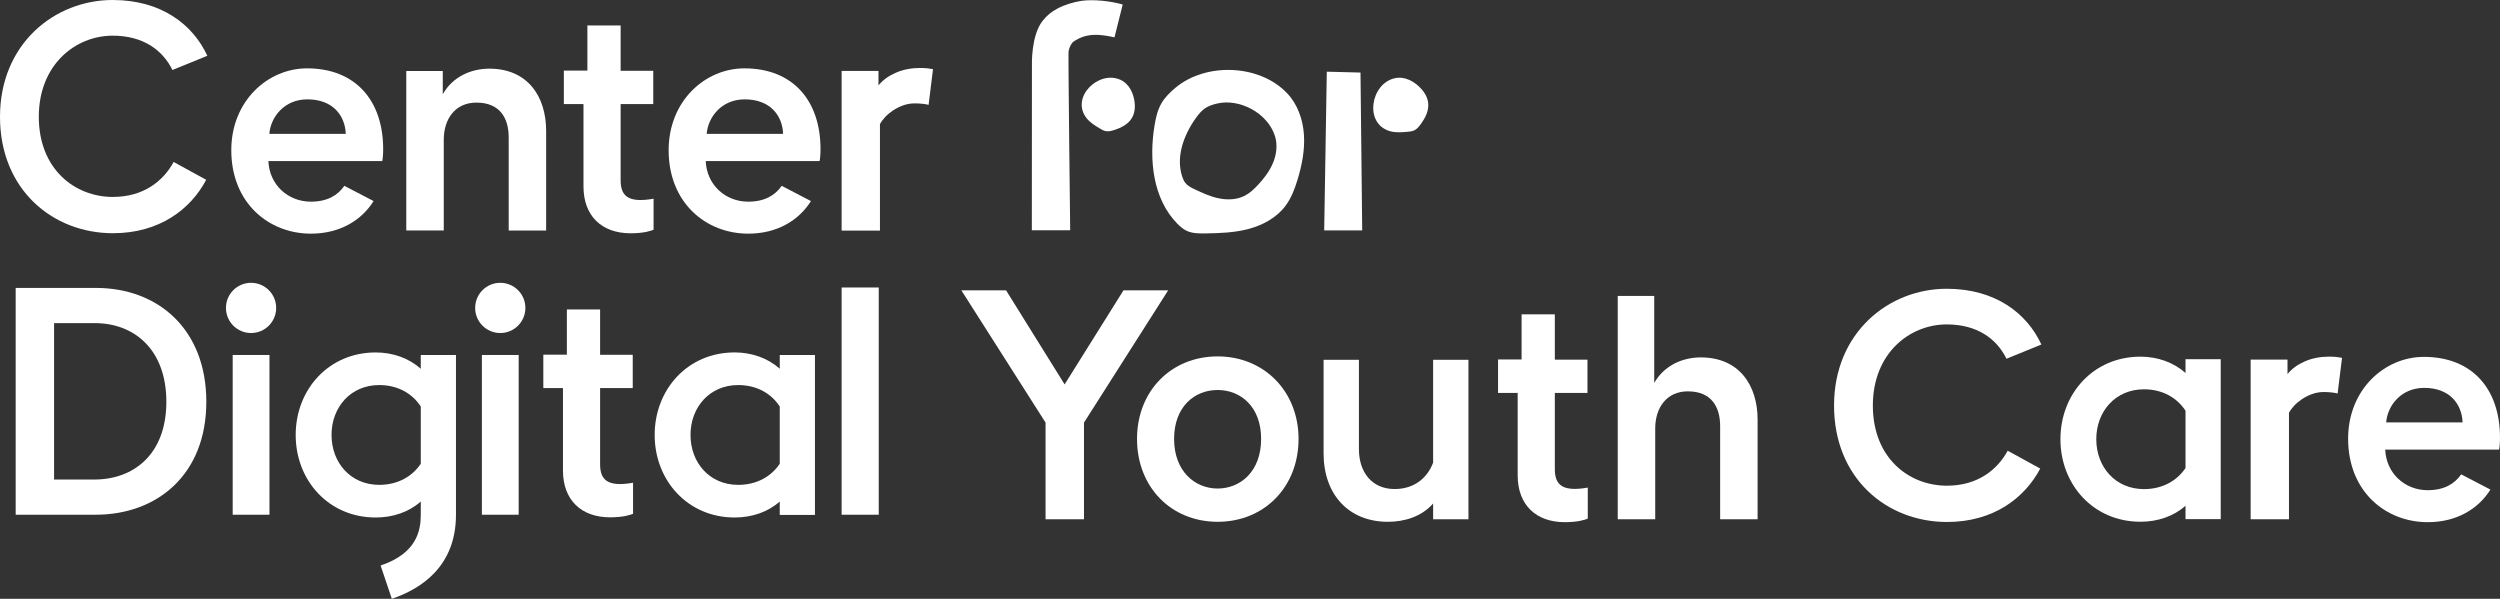
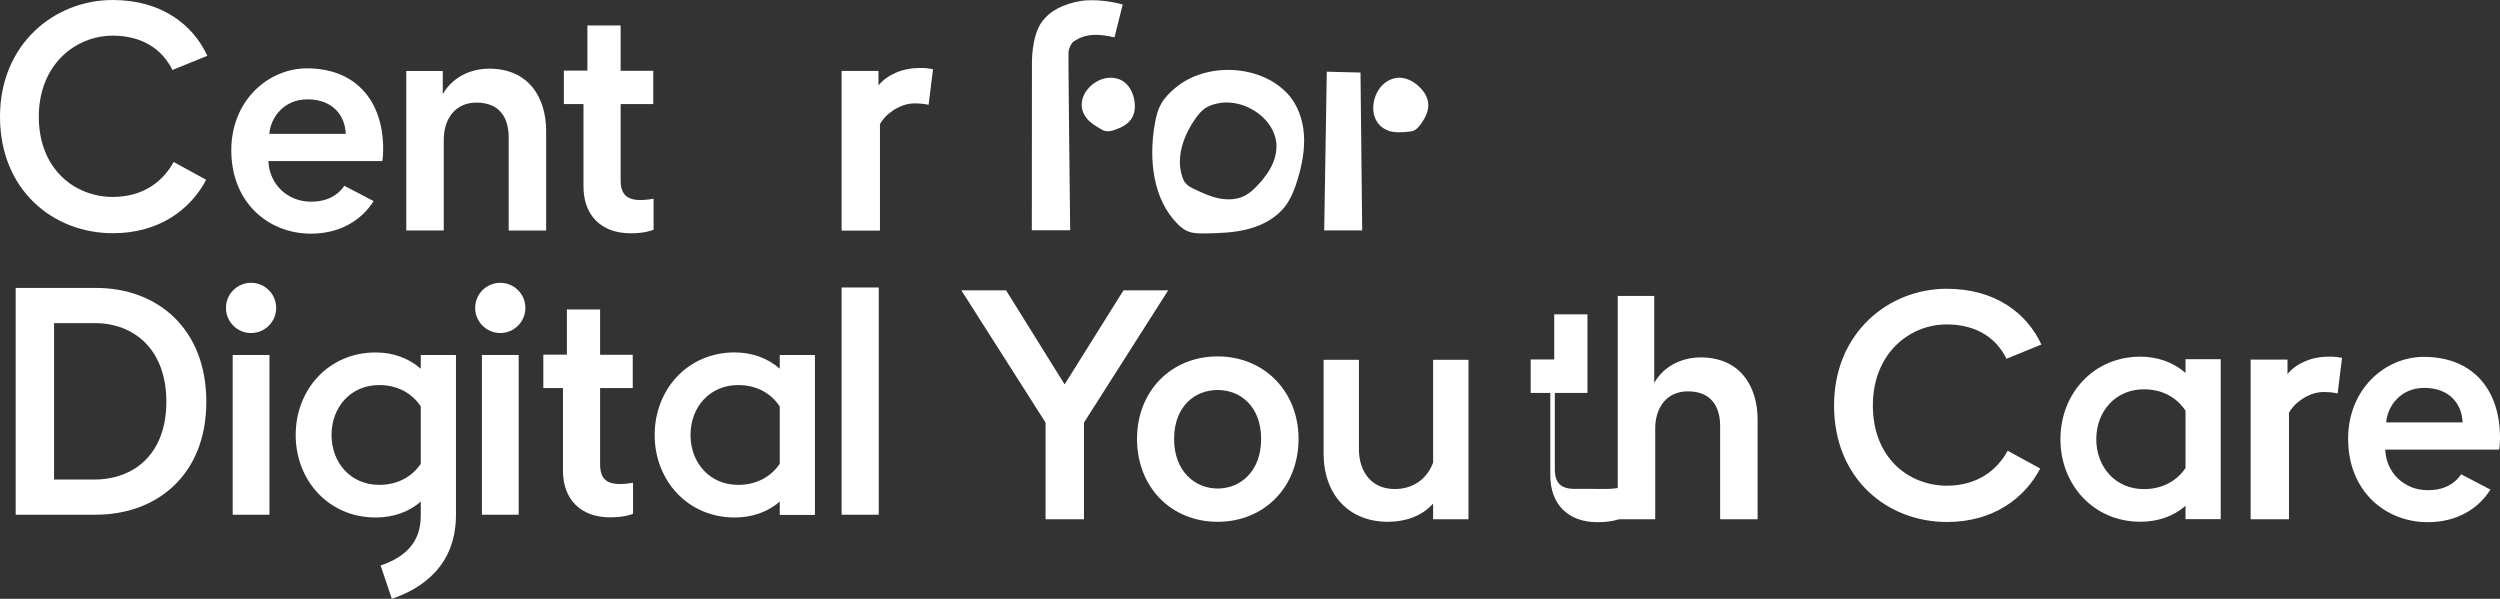
<svg xmlns="http://www.w3.org/2000/svg" id="Layer_2" viewBox="0 0 1036.48 248.26">
  <rect x="0" y="0" width="1036.48" height="248.26" fill="#333333" stroke="none" />
  <defs>
    <style>.cls-1{fill:#fff;}</style>
  </defs>
  <g id="Layer_1-2">
    <path class="cls-1" d="m183.98,95.56h-15.54V29.44h15.13v9.61c4.29-7.5,12.05-10.58,19.29-10.58,15.94,0,23.57,11.52,23.57,25.85v41.25h-15.53v-38.57c0-8.04-3.62-14.46-13.39-14.46-8.84,0-13.53,6.83-13.53,15.4v37.63Z" />
    <path class="cls-1" d="m265.61,82.93c-5.76,0-8.3-2.41-8.3-8.17v-31.62h13.53v-13.79h-13.53V10.55h-13.78v18.72h-9.76v13.87h8.14v34.16c0,12.18,7.5,19.42,19.55,19.42,5.62,0,8.57-1.07,9.51-1.47v-12.86c-.67.13-3.21.54-5.36.54Z" />
-     <path class="cls-1" d="m324.09,77.03c-2.69,3.92-7.05,6.58-13.87,6.58-9.54,0-17.23-7.02-17.63-16.83h47.19c.13-.27.4-2.39.4-4.9,0-20.41-11.66-33.54-31.55-33.54-16.3,0-31.42,13.52-31.42,33.93,0,21.87,15.51,34.6,33.01,34.6,12.17,0,21.06-5.64,25.99-13.51l-12.13-6.32Zm-15.33-35.84c10.6,0,15.64,6.76,15.91,14.32h-31.68c.53-6.89,6.1-14.32,15.77-14.32Z" />
    <path class="cls-1" d="m142.77,77.03c-2.69,3.92-7.05,6.58-13.87,6.58-9.54,0-17.23-7.02-17.63-16.83h47.19c.13-.27.4-2.39.4-4.9,0-20.41-11.66-33.54-31.55-33.54-16.3,0-31.42,13.52-31.42,33.93,0,21.87,15.51,34.6,33.01,34.6,12.17,0,21.06-5.64,25.99-13.51l-12.13-6.32Zm-15.33-35.84c10.6,0,15.64,6.76,15.91,14.32h-31.68c.53-6.89,6.1-14.32,15.77-14.32Z" />
    <path class="cls-1" d="m384.99,43.47c-.57-.16-1.39-.31-2.44-.43-1.06-.12-2.16-.18-3.3-.18-1.71,0-3.34.29-4.89.86-1.55.57-2.95,1.28-4.22,2.14-1.26.86-2.34,1.77-3.24,2.75-.9.98-1.59,1.92-2.08,2.81v44.19h-15.89V29.41h15.28v5.99c1.79-2.2,4.2-3.95,7.21-5.26,3.01-1.3,6.36-1.96,10.02-1.96,1.14,0,2.1.04,2.87.12.77.08,1.61.2,2.51.37l-1.83,14.79Z" />
    <path class="cls-1" d="m46.84,81.65c-15.83,0-30.75-11.51-30.75-33.24S31.4,14.79,46.71,14.79c12.65,0,20.73,5.96,24.78,14.23l14.47-5.89C79.93,10.09,66.8,0,46.71,0,22.64,0,0,18.19,0,48.41s21.85,48.28,46.84,48.28c19.28,0,32.23-9.97,38.64-22.15l-13.49-7.39c-4.35,8.01-12.57,14.49-25.14,14.49Z" />
    <path class="cls-1" d="m464.39,33.03c-8.97-3.93-20.61,7.28-13.96,15.89,1.45,1.88,3.54,3.14,5.58,4.36.74.44,1.5.89,2.35,1.07,1.3.27,2.63-.12,3.89-.54,5.46-1.81,8.73-4.97,8.19-11.02-.36-3.95-2.23-8.09-6.04-9.76Z" />
    <path class="cls-1" d="m589.34,36.95c-2.72-3.11-6.84-5.45-11.07-4.52-9.97,2.18-12.9,18.77-2.03,21.95,2.37.69,4.91.48,7.37.25.9-.08,1.81-.17,2.64-.54,1.26-.56,2.14-1.72,2.95-2.84,3.49-4.87,4.31-9.54.15-14.3Z" />
    <path class="cls-1" d="m533.58,38.6c-11.63-12.15-33.78-12.65-46.19-2.26-2.27,1.9-4.45,4-5.92,6.58-1.56,2.72-2.26,5.85-2.78,8.94-2.41,14.37-.72,30.63,9.49,40.95,1.12,1.13,2.35,2.19,3.78,2.87,2.37,1.12,5.08,1.13,7.7,1.09,6.09-.09,12.25-.3,18.13-1.89,5.88-1.59,11.55-4.68,15.2-9.59,2.36-3.18,3.79-6.96,4.94-10.75,1.85-6.06,3.1-12.39,2.67-18.71-.43-6.32-2.65-12.67-7.02-17.23Zm-5.77,28.85c-1.43,3.49-3.75,6.54-6.32,9.28-1.61,1.72-3.36,3.36-5.45,4.43-3.23,1.65-7.07,1.8-10.62,1.09-3.56-.71-6.9-2.23-10.17-3.8-1.41-.67-2.85-1.4-3.82-2.62-.59-.74-.97-1.63-1.27-2.53-2.75-8.22.6-17.35,5.65-24.38,1.09-1.52,2.28-3,3.82-4.04,1.46-.99,3.17-1.53,4.88-1.94,9.34-2.25,21.04,3.88,24.07,13.45,1.14,3.59.67,7.57-.76,11.06Z" />
    <polygon class="cls-1" points="564.76 95.53 564.05 30.08 550.08 29.72 549 95.53 564.76 95.53" />
    <path class="cls-1" d="m448.41.35c-3.15.44-7.14,1.67-9.94,3.17-2.65,1.42-4.35,2.8-6.19,5.1-4.85,6.07-4.45,18.28-4.45,18.28l-.04,68.56h15.9s-.85-72.53-.69-74.02,1.14-3.56,2.11-4.22c5.43-3.67,10.76-3.09,16.95-1.74l3.4-13.6c-4.9-1.44-12.06-2.23-17.05-1.53Z" />
    <path class="cls-1" d="m906.1,209.68c-4.91,4.38-11.54,6.63-18.7,6.63-19.49,0-33.16-15.38-33.16-34.22s13.66-34.22,33.16-34.22c7.16,0,13.79,2.39,18.7,6.76v-5.7h14.59v66.31h-14.59v-5.57Zm0-15.65v-23.74c-3.45-5.3-9.41-8.89-17.24-8.89-11.8,0-19.76,9.15-19.76,20.69s7.96,20.69,19.76,20.69c7.82,0,13.79-3.58,17.24-8.75Z" />
    <path class="cls-1" d="m538.37,181.98c0,19.89-14.19,34.35-33.55,34.35s-33.42-14.46-33.42-34.35,14.19-34.22,33.42-34.22,33.55,14.46,33.55,34.22Zm-15.52,0c0-13.39-8.49-20.29-18.04-20.29s-18.04,6.9-18.04,20.29,8.62,20.56,18.04,20.56,18.04-7.03,18.04-20.56Z" />
    <path class="cls-1" d="m686.24,215.27h-15.54v-92.57h15.13v36.06c4.29-7.5,12.05-10.58,19.29-10.58,15.94,0,23.57,11.52,23.57,25.85v41.25h-15.53v-38.57c0-8.04-3.62-14.46-13.39-14.46-8.84,0-13.53,6.83-13.53,15.4v37.63Z" />
-     <path class="cls-1" d="m652.92,202.69c-5.76,0-8.3-2.41-8.3-8.17v-31.62h13.53v-13.79h-13.53v-18.79h-13.78v18.72h-9.76v13.87h8.14v34.16c0,12.18,7.5,19.42,19.55,19.42,5.62,0,8.57-1.07,9.51-1.47v-12.86c-.67.13-3.21.54-5.36.54Z" />
+     <path class="cls-1" d="m652.92,202.69c-5.76,0-8.3-2.41-8.3-8.17v-31.62h13.53v-13.79v-18.79h-13.78v18.72h-9.76v13.87h8.14v34.16c0,12.18,7.5,19.42,19.55,19.42,5.62,0,8.57-1.07,9.51-1.47v-12.86c-.67.13-3.21.54-5.36.54Z" />
    <path class="cls-1" d="m1020.39,196.65c-2.69,3.92-7.05,6.58-13.87,6.58-9.54,0-17.23-7.02-17.63-16.83h47.19c.13-.27.4-2.39.4-4.9,0-20.41-11.66-33.54-31.55-33.54-16.3,0-31.42,13.52-31.42,33.93,0,21.87,15.51,34.6,33.01,34.6,12.17,0,21.06-5.64,25.99-13.51l-12.13-6.32Zm-15.33-35.84c10.6,0,15.64,6.76,15.91,14.32h-31.68c.53-6.89,6.1-14.32,15.77-14.32Z" />
    <path class="cls-1" d="m969.16,163.14c-.57-.16-1.39-.31-2.44-.43-1.06-.12-2.16-.18-3.3-.18-1.71,0-3.34.29-4.89.86-1.55.57-2.95,1.28-4.22,2.14-1.26.86-2.34,1.77-3.24,2.75-.9.98-1.59,1.92-2.08,2.81v44.19h-15.89v-66.19h15.28v5.99c1.79-2.2,4.2-3.95,7.21-5.26,3.01-1.3,6.36-1.96,10.02-1.96,1.14,0,2.1.04,2.87.12.77.08,1.61.2,2.51.37l-1.83,14.79Z" />
    <path class="cls-1" d="m807.22,201.37c-15.83,0-30.75-11.51-30.75-33.24s15.31-33.63,30.62-33.63c12.65,0,20.73,5.96,24.78,14.23l14.47-5.89c-6.03-13.03-19.16-23.12-39.25-23.12-24.08,0-46.71,18.19-46.71,48.41s21.85,48.28,46.84,48.28c19.28,0,32.23-9.97,38.64-22.15l-13.49-7.39c-4.35,8.01-12.57,14.49-25.14,14.49Z" />
    <path class="cls-1" d="m594.17,208.74c-4.79,5.46-11.85,7.59-18.78,7.59-16.12,0-26.64-11.19-26.64-28.37v-38.79h14.65v37.06c0,9.46,5.33,16.52,14.78,16.52,7.59,0,13.32-4,15.98-10.92v-42.65h14.65v66.1h-14.65v-6.53Z" />
    <polygon class="cls-1" points="465.79 120.37 441.38 159.37 417.16 120.45 417.1 120.37 398.57 120.37 433.48 175.2 433.48 215.28 449.41 215.28 449.41 175.2 484.15 120.63 484.32 120.37 465.79 120.37" />
    <path class="cls-1" d="m6.5,213.4v-94.03h33.29c25.6,0,45.75,16.98,45.75,47.21s-20.42,46.82-45.89,46.82H6.5Zm32.63-14.59c16.31,0,29.84-10.48,29.84-32.23s-13.39-32.62-29.71-32.62h-16.84v64.85h16.71Z" />
    <path class="cls-1" d="m96.47,213.4v-66.23h15.25v66.23h-15.25Z" />
    <path class="cls-1" d="m199.79,213.4v-66.23h15.25v66.23h-15.25Z" />
    <path class="cls-1" d="m348.93,213.4v-94.21h15.39v94.21h-15.39Z" />
    <path class="cls-1" d="m323.28,207.92c-4.91,4.38-11.54,6.63-18.7,6.63-19.49,0-33.16-15.38-33.16-34.22s13.66-34.22,33.16-34.22c7.16,0,13.79,2.39,18.7,6.76v-5.7h14.59v66.31h-14.59v-5.57Zm0-15.65v-23.74c-3.45-5.3-9.41-8.89-17.24-8.89-11.8,0-19.76,9.15-19.76,20.69s7.96,20.69,19.76,20.69c7.82,0,13.79-3.58,17.24-8.75Z" />
    <path class="cls-1" d="m174.45,147.18v5.7c-4.91-4.38-11.54-6.76-18.7-6.76-19.49,0-33.16,15.38-33.16,34.22s13.66,34.21,33.16,34.21c7.16,0,13.79-2.25,18.7-6.63v5.54h0c0,6.61-1.73,15.97-16.65,21l4.65,13.79c12.11-4.08,26.58-13.42,26.59-34.76h0v-66.31h-14.59Zm-17.24,53.84c-11.8,0-19.76-9.15-19.76-20.69s7.96-20.69,19.76-20.69c7.82,0,13.79,3.58,17.24,8.89v23.74c-3.45,5.17-9.41,8.75-17.24,8.75Z" />
    <circle class="cls-1" cx="104.09" cy="127.66" r="10.41" />
    <circle class="cls-1" cx="207.41" cy="127.66" r="10.41" />
    <path class="cls-1" d="m257.1,200.68c-5.76,0-8.3-2.41-8.3-8.17v-31.62h13.53v-13.79h-13.53v-18.79h-13.78v18.72h-9.76v13.87h8.14v34.16c0,12.18,7.5,19.42,19.55,19.42,5.62,0,8.57-1.07,9.51-1.47v-12.86c-.67.13-3.21.54-5.36.54Z" />
  </g>
</svg>